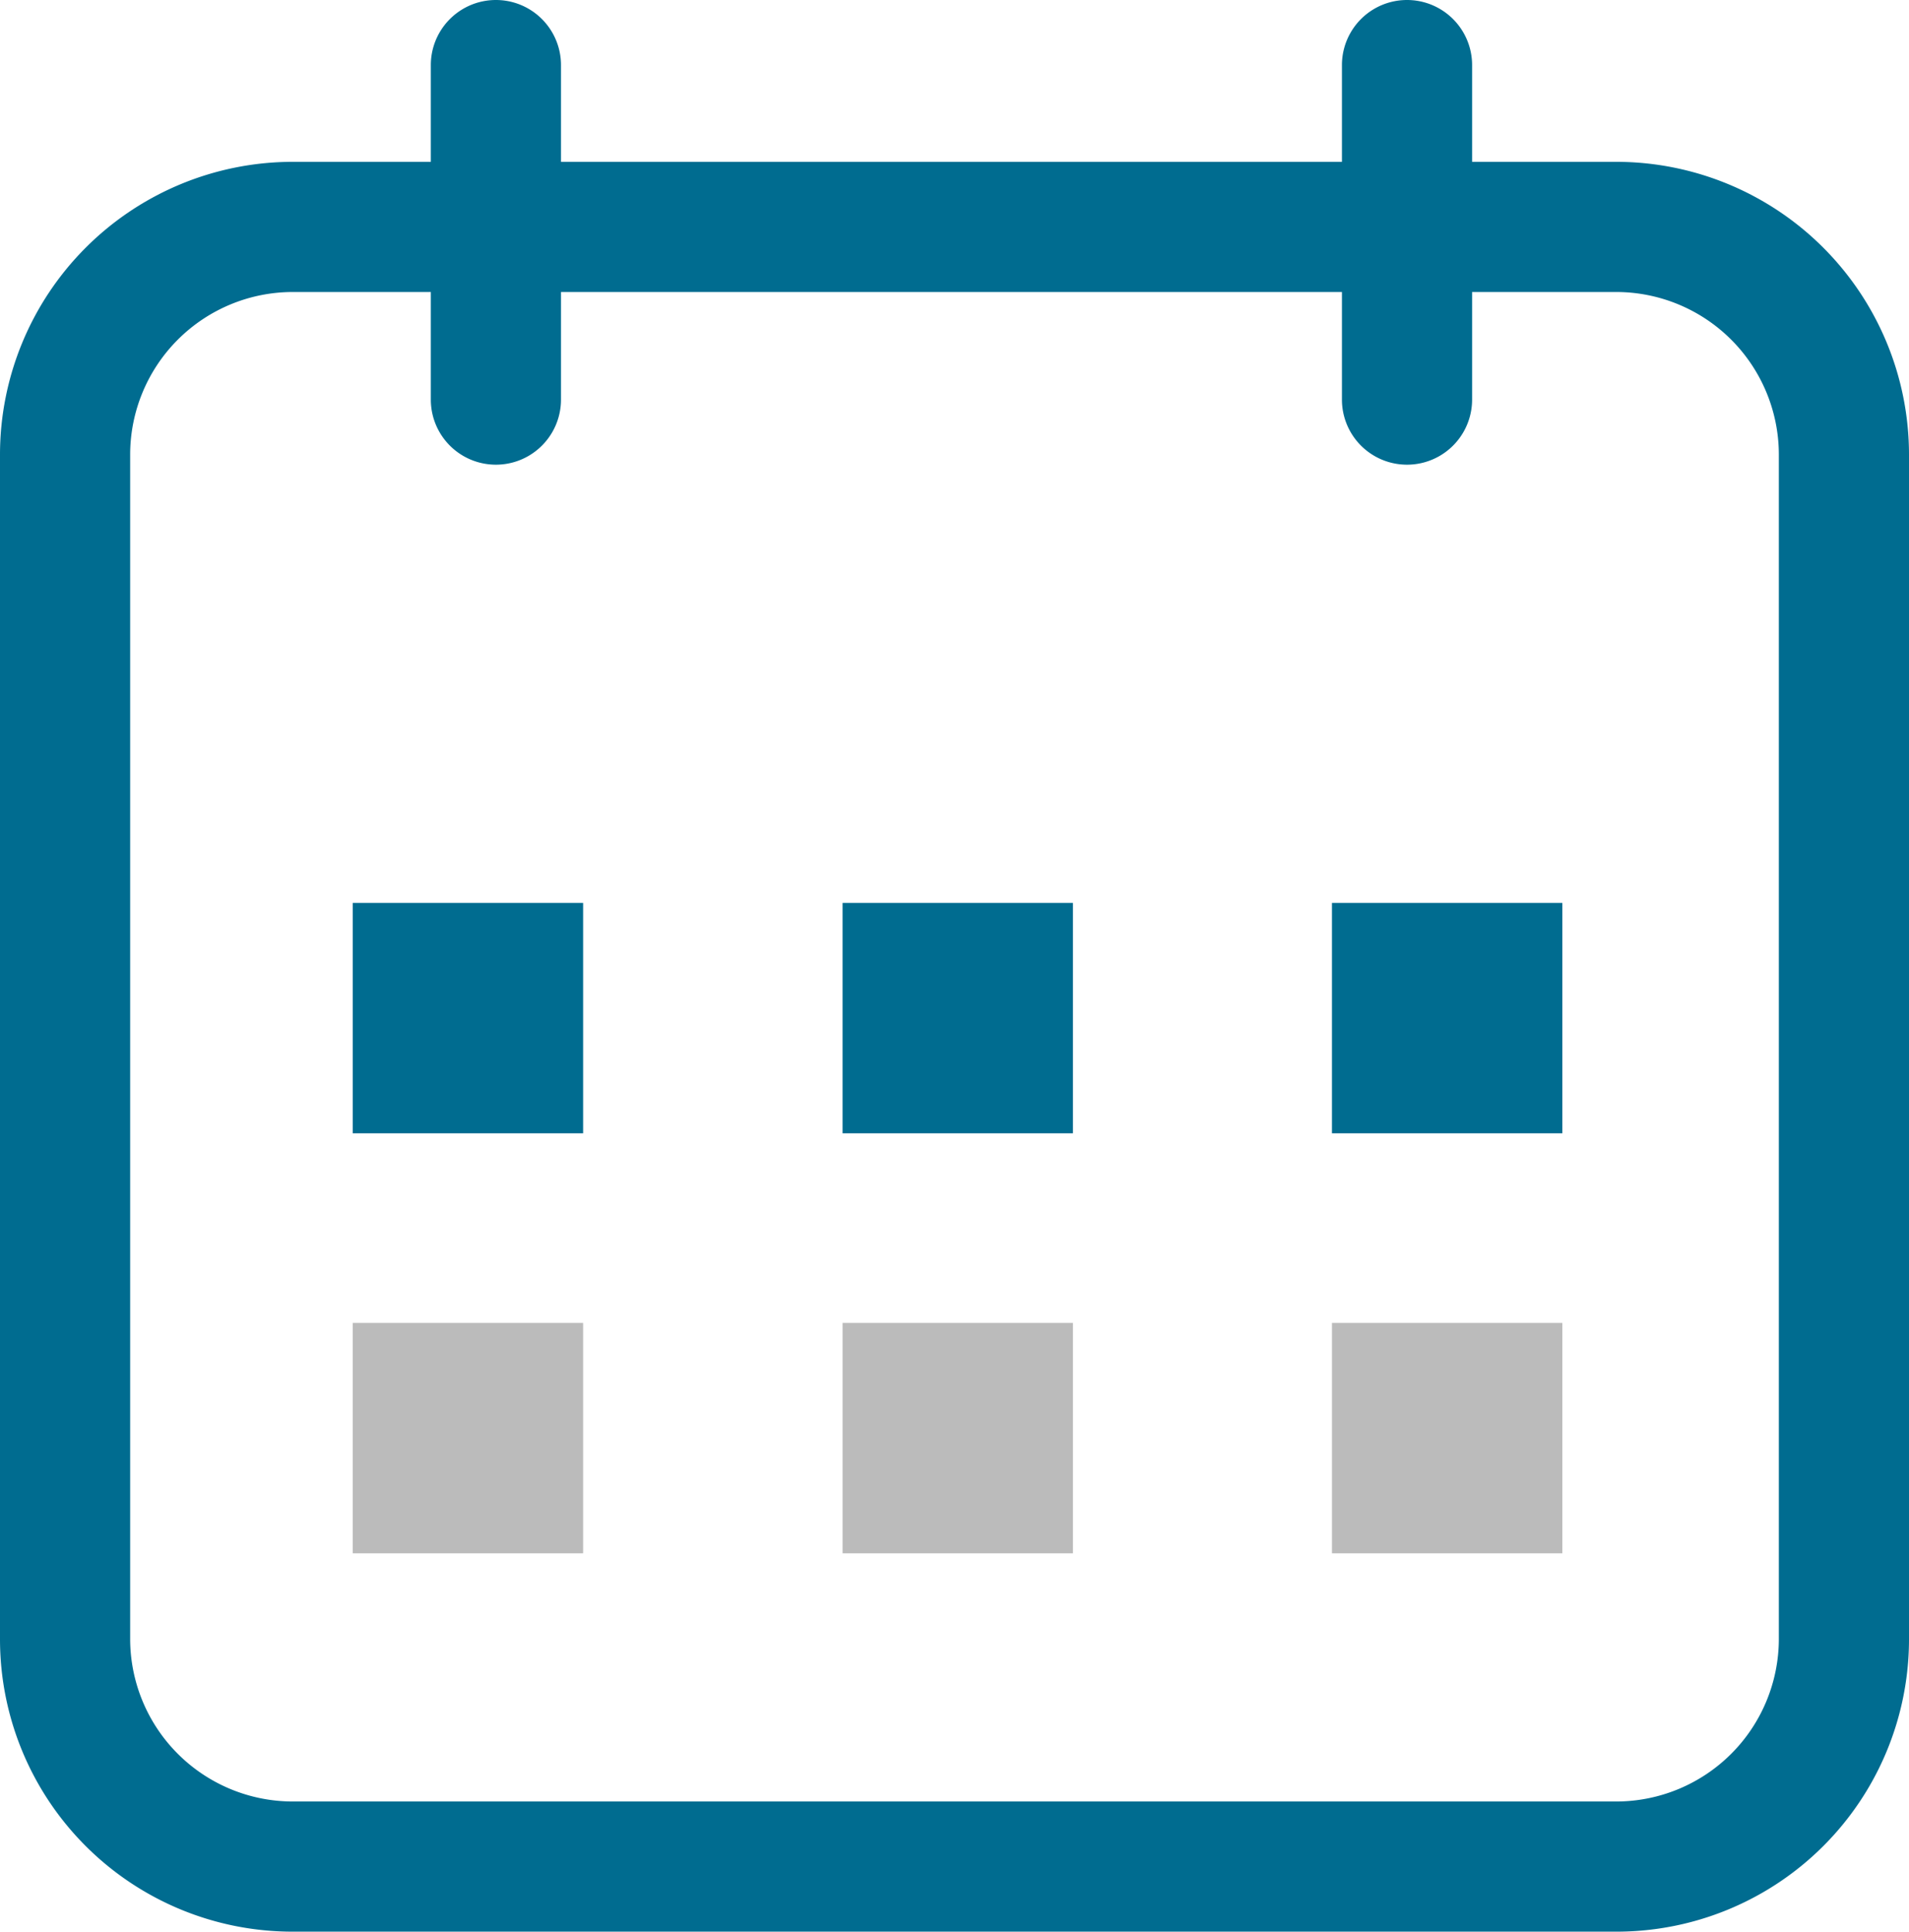
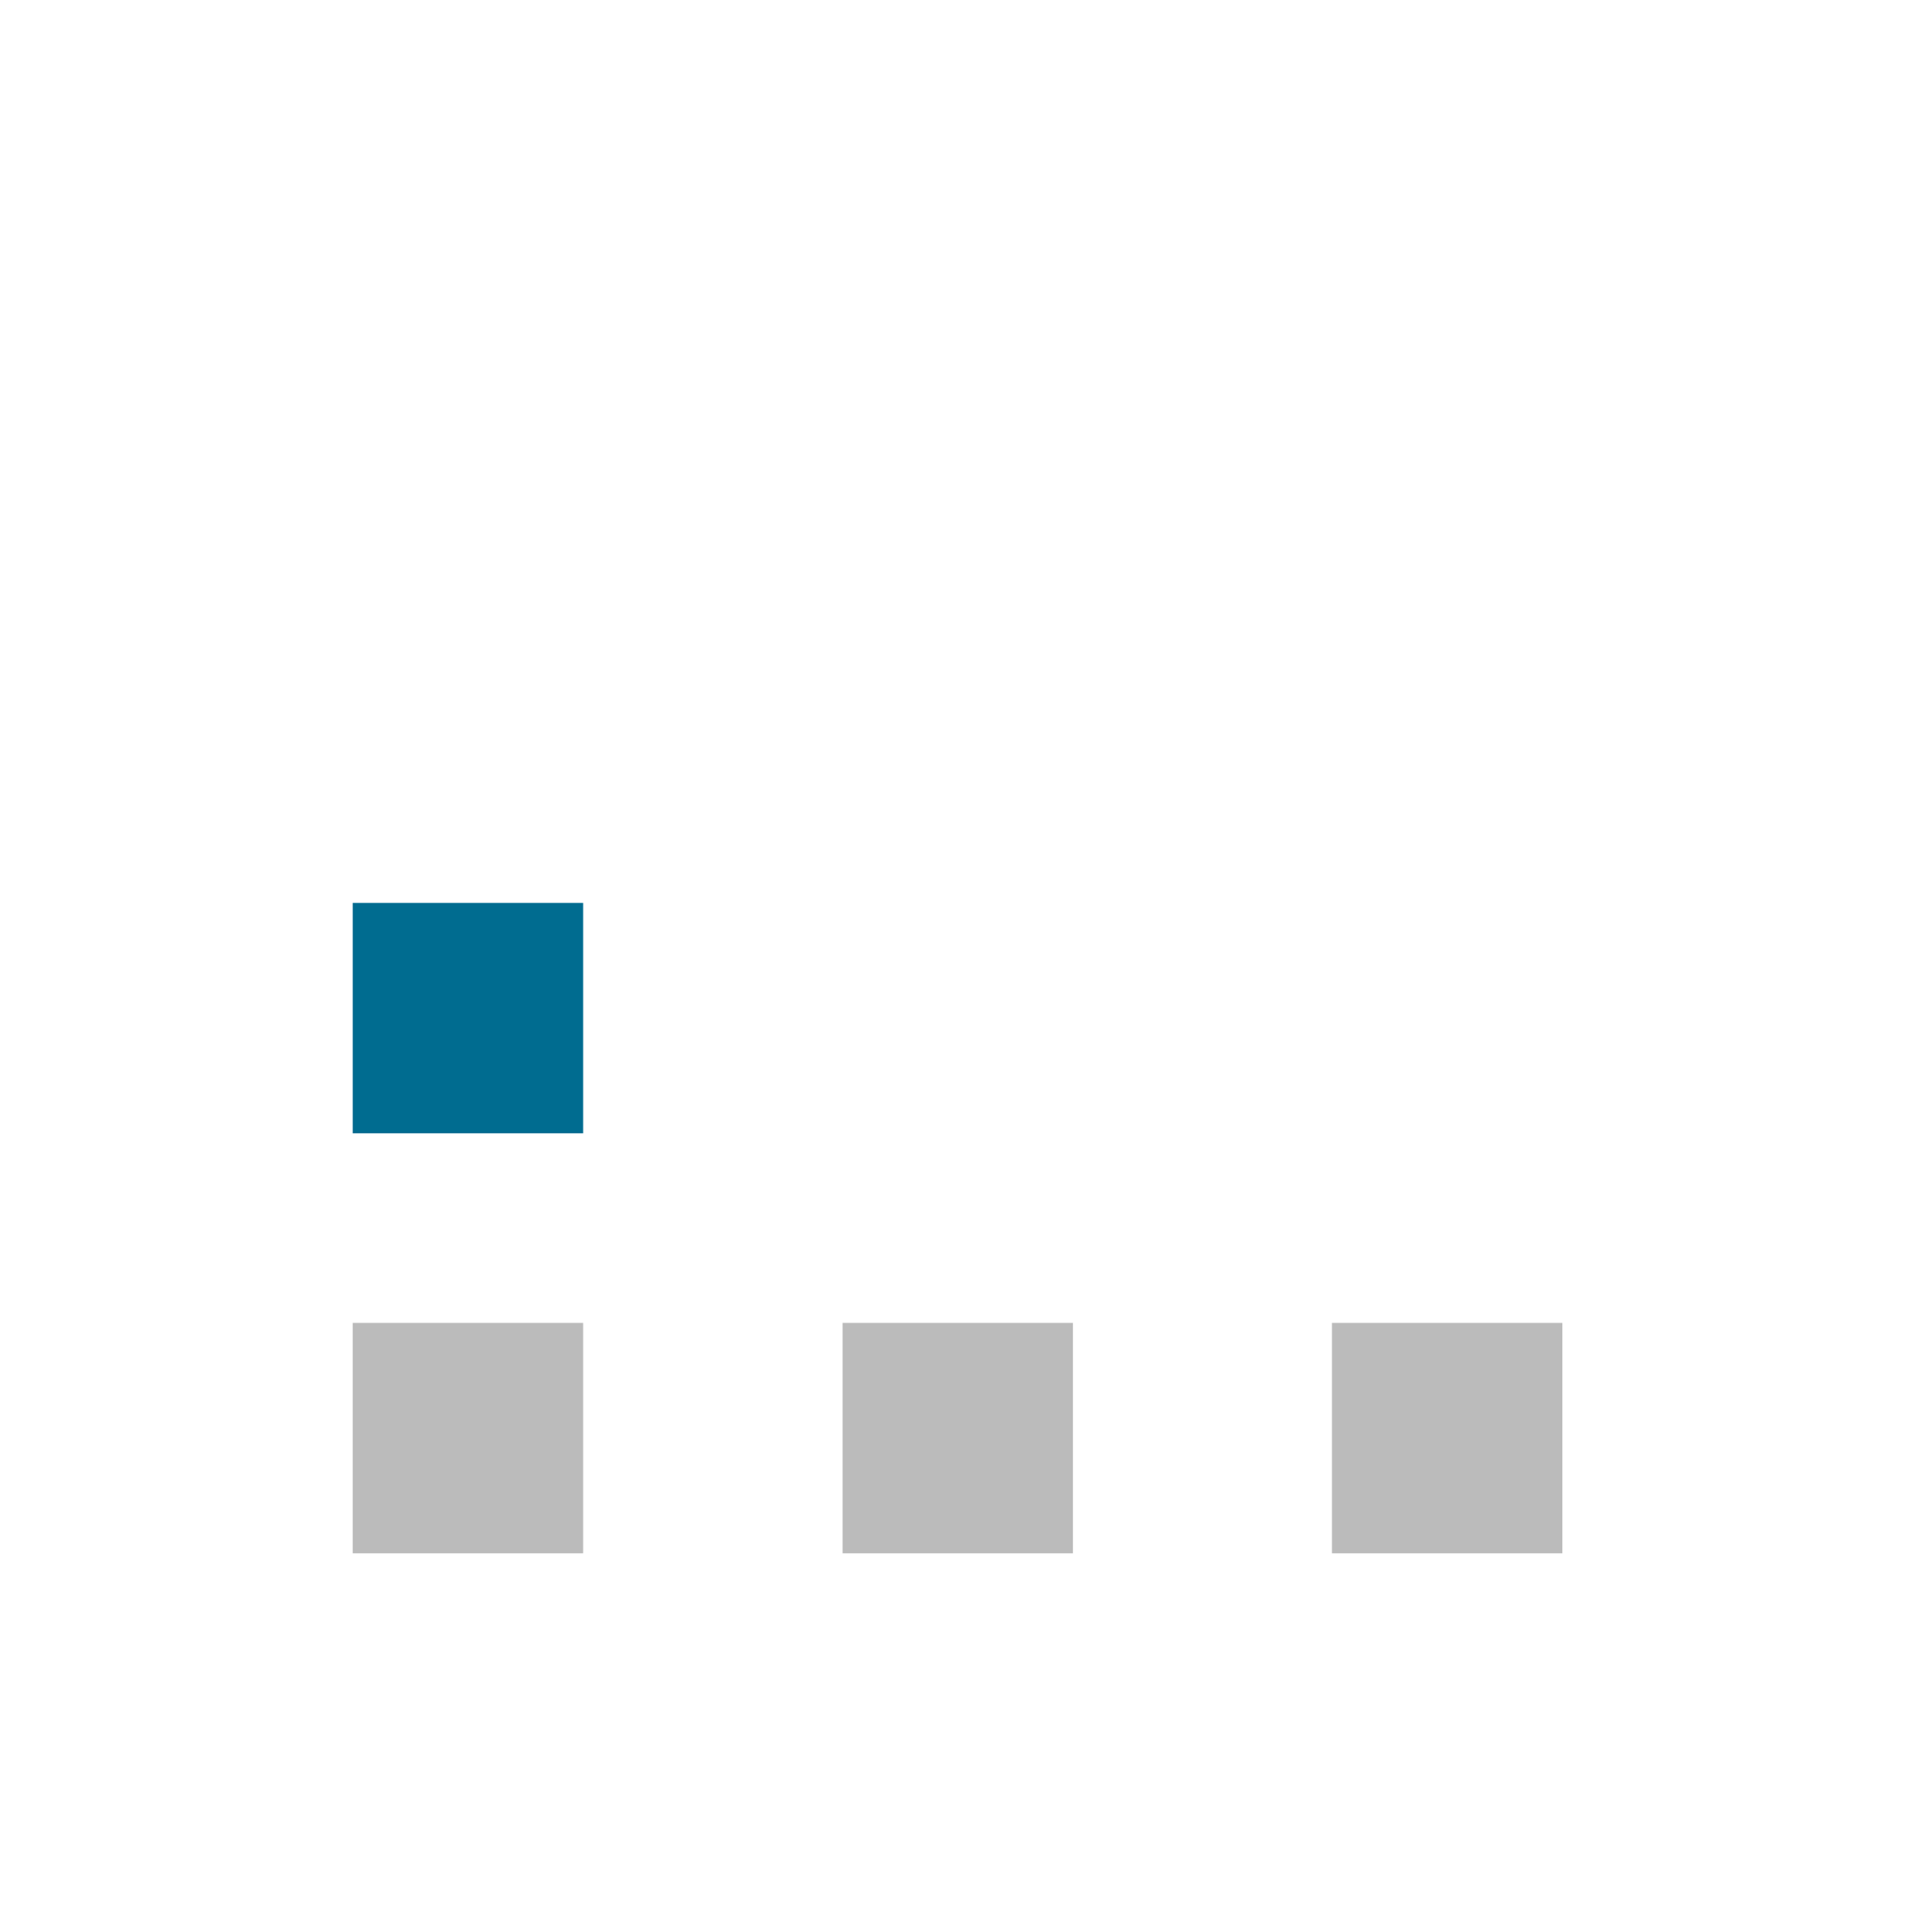
<svg xmlns="http://www.w3.org/2000/svg" viewBox="0 0 44 44.52">
  <defs>
    <style>.cls-1{fill:#006c90;}.cls-2{fill:#bbb;}</style>
  </defs>
  <g id="Layer_2" data-name="Layer 2">
    <g id="Outlined">
-       <path class="cls-1" d="M37.26,3.73H33.93V1.5a1.5,1.5,0,0,0-3,0V3.73h-18V1.5a1.5,1.5,0,0,0-3,0V3.73H6.74A6.75,6.75,0,0,0,0,10.47V37.78a6.74,6.74,0,0,0,6.74,6.74H37.26A6.74,6.74,0,0,0,44,37.78V10.47A6.75,6.75,0,0,0,37.26,3.73ZM41,37.78a3.75,3.75,0,0,1-3.74,3.74H6.74A3.75,3.75,0,0,1,3,37.78V10.47A3.75,3.75,0,0,1,6.74,6.73H9.93V9.21a1.5,1.5,0,0,0,3,0V6.73h18V9.21a1.5,1.5,0,0,0,3,0V6.73h3.33A3.75,3.75,0,0,1,41,10.47Z" />
      <rect class="cls-1" x="8.13" y="20.81" width="5.31" height="5.31" />
-       <rect class="cls-1" x="19.42" y="20.81" width="5.31" height="5.31" />
-       <rect class="cls-1" x="30.7" y="20.81" width="5.31" height="5.31" />
      <rect class="cls-2" x="30.7" y="30.49" width="5.31" height="5.31" />
      <rect class="cls-2" x="8.13" y="30.49" width="5.31" height="5.31" />
      <rect class="cls-2" x="19.42" y="30.49" width="5.31" height="5.31" />
    </g>
  </g>
</svg>